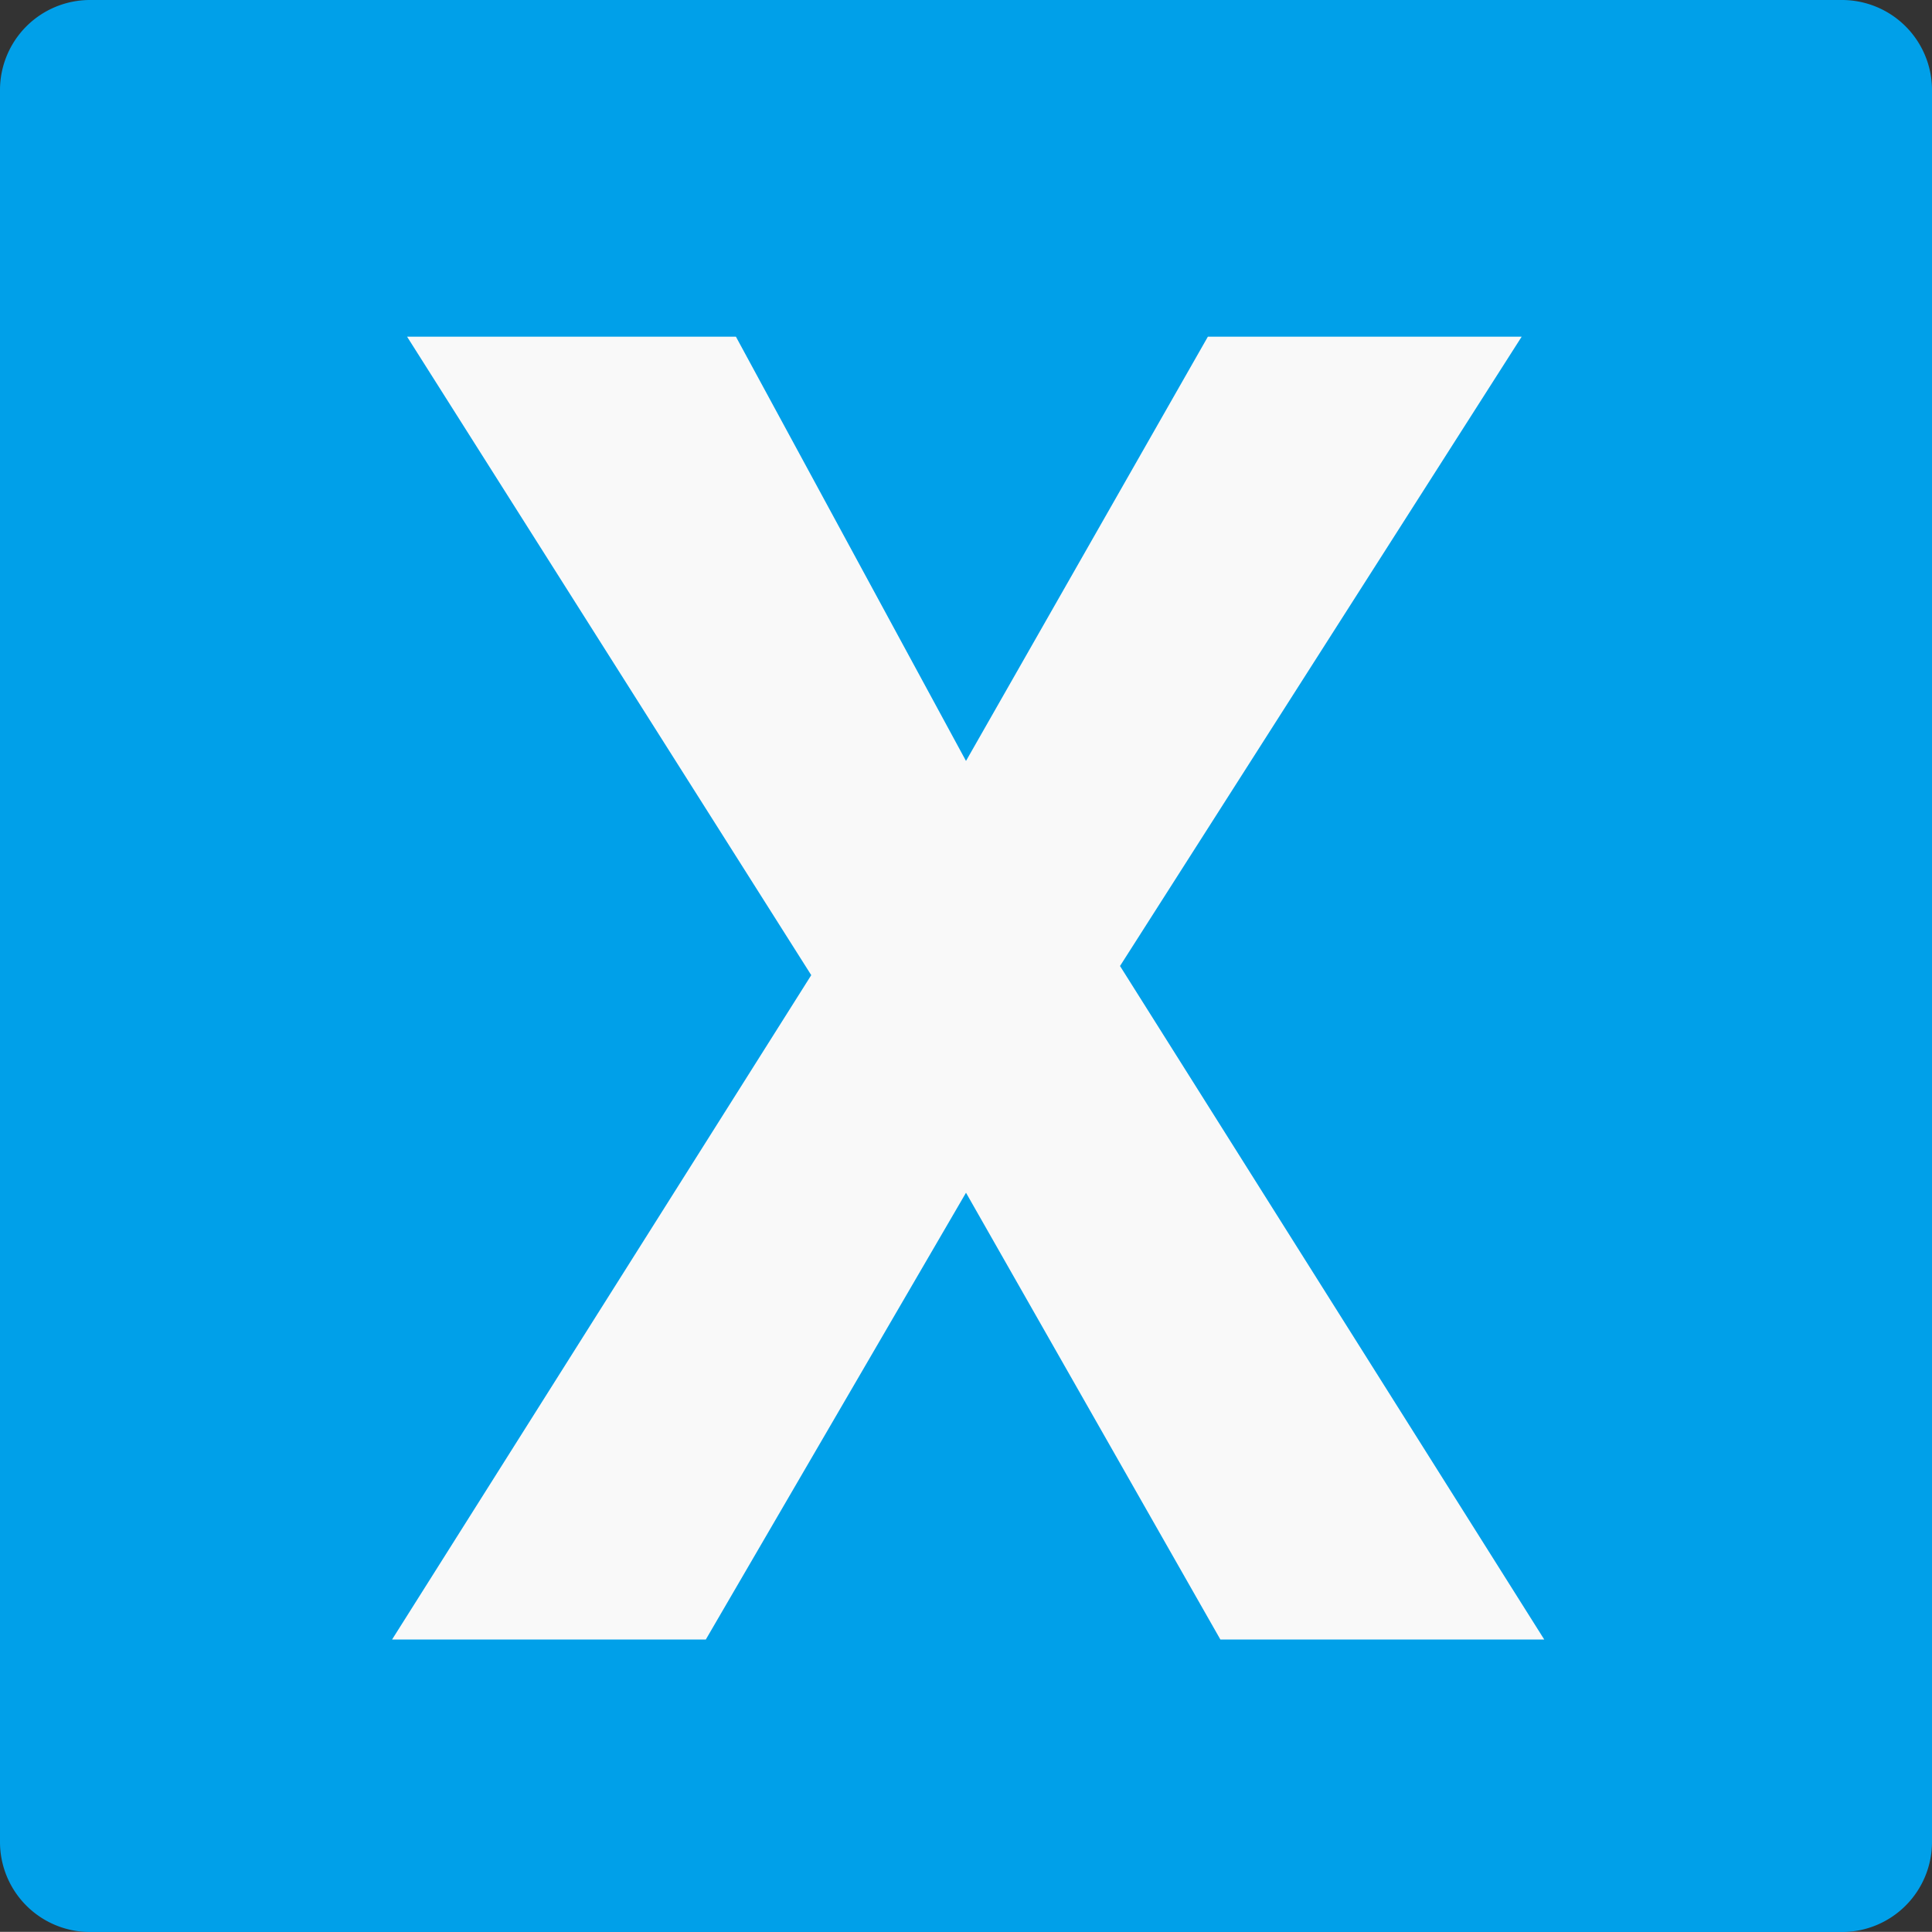
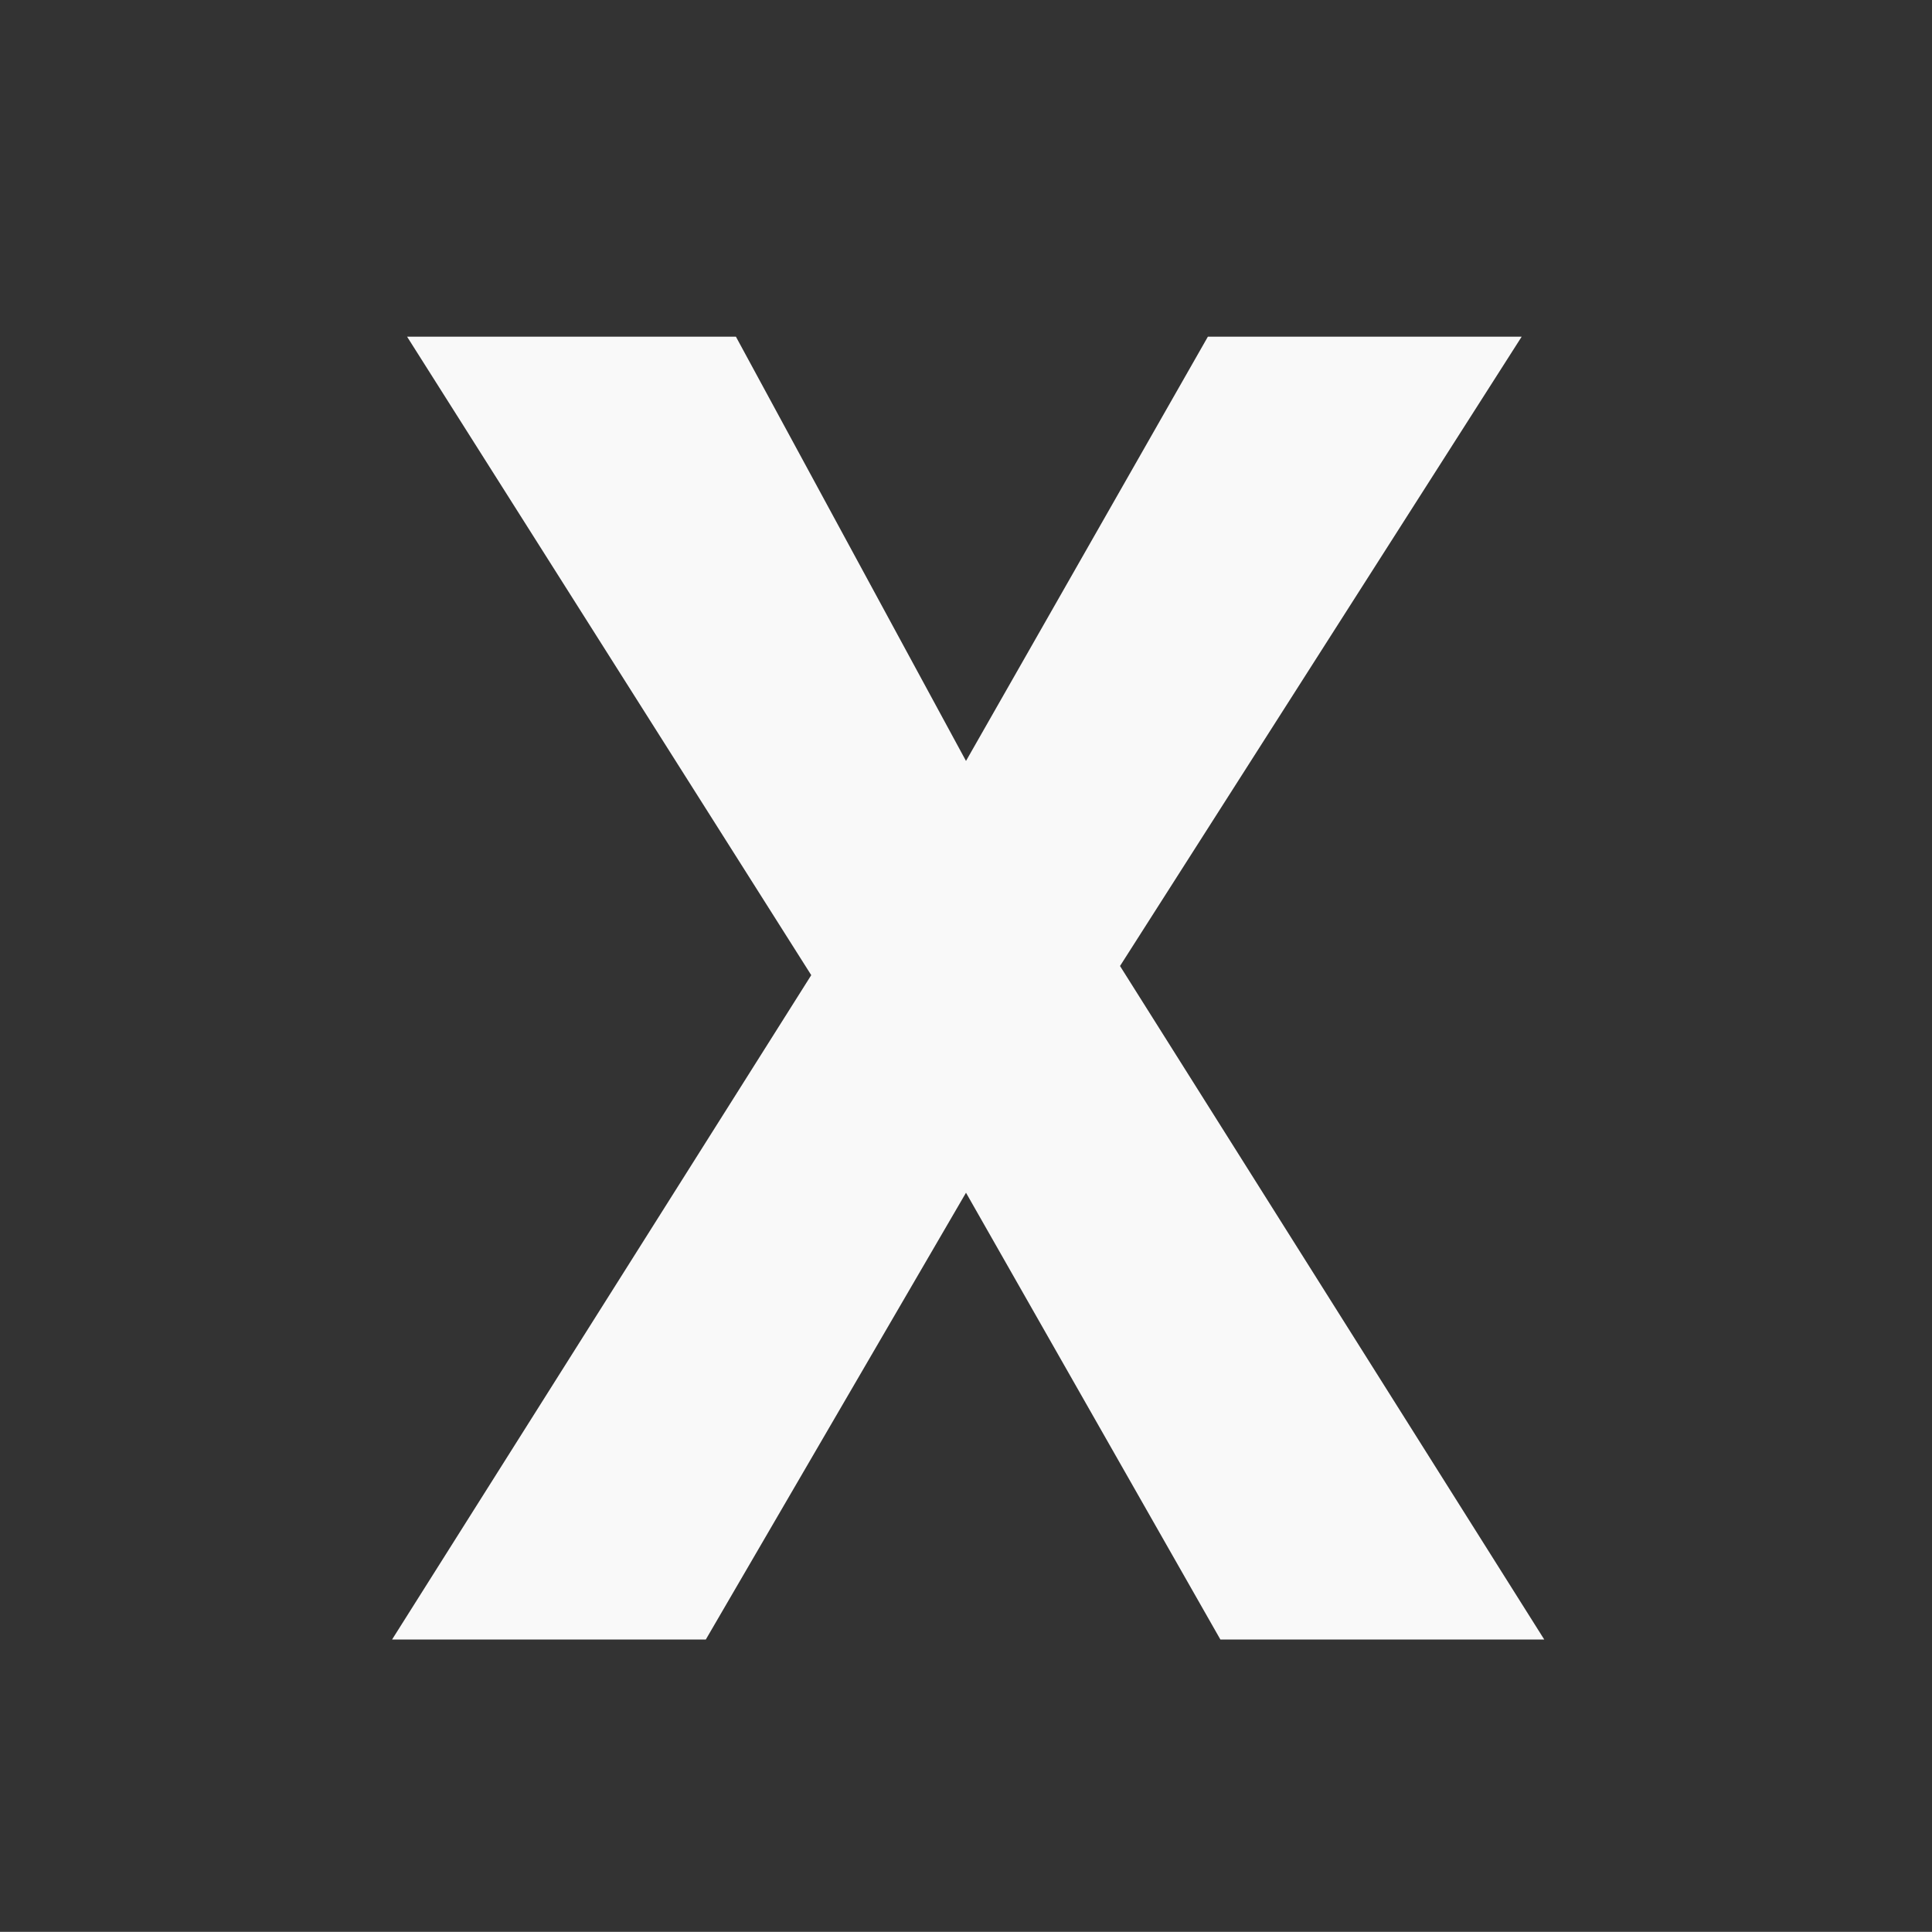
<svg xmlns="http://www.w3.org/2000/svg" id="レイヤー_2" data-name="レイヤー 2" viewBox="0 0 393 392.97">
  <rect x="0" y="0" width="393" height="392.97" fill="#333333" stroke="none" />
  <defs>
    <style>.cls-1{fill:#00a0e9;}.cls-2{fill:#f9f9f9;}</style>
  </defs>
  <title>JRW_oka-X</title>
-   <path class="cls-1" d="M393,374.71A18.32,18.32,0,0,1,374.74,393H18.25A18.31,18.31,0,0,1,0,374.71V18.25A18.31,18.31,0,0,1,18.25,0H374.74A18.32,18.32,0,0,1,393,18.25Z" />
  <polygon class="cls-2" points="82.81 68.49 149.7 68.49 196.5 154.79 245.7 68.49 309.53 68.49 227.83 196.5 314.13 333.51 248.25 333.51 196.5 242.62 143.57 333.51 79.75 333.51 165.02 198.36 82.81 68.49" />
</svg>